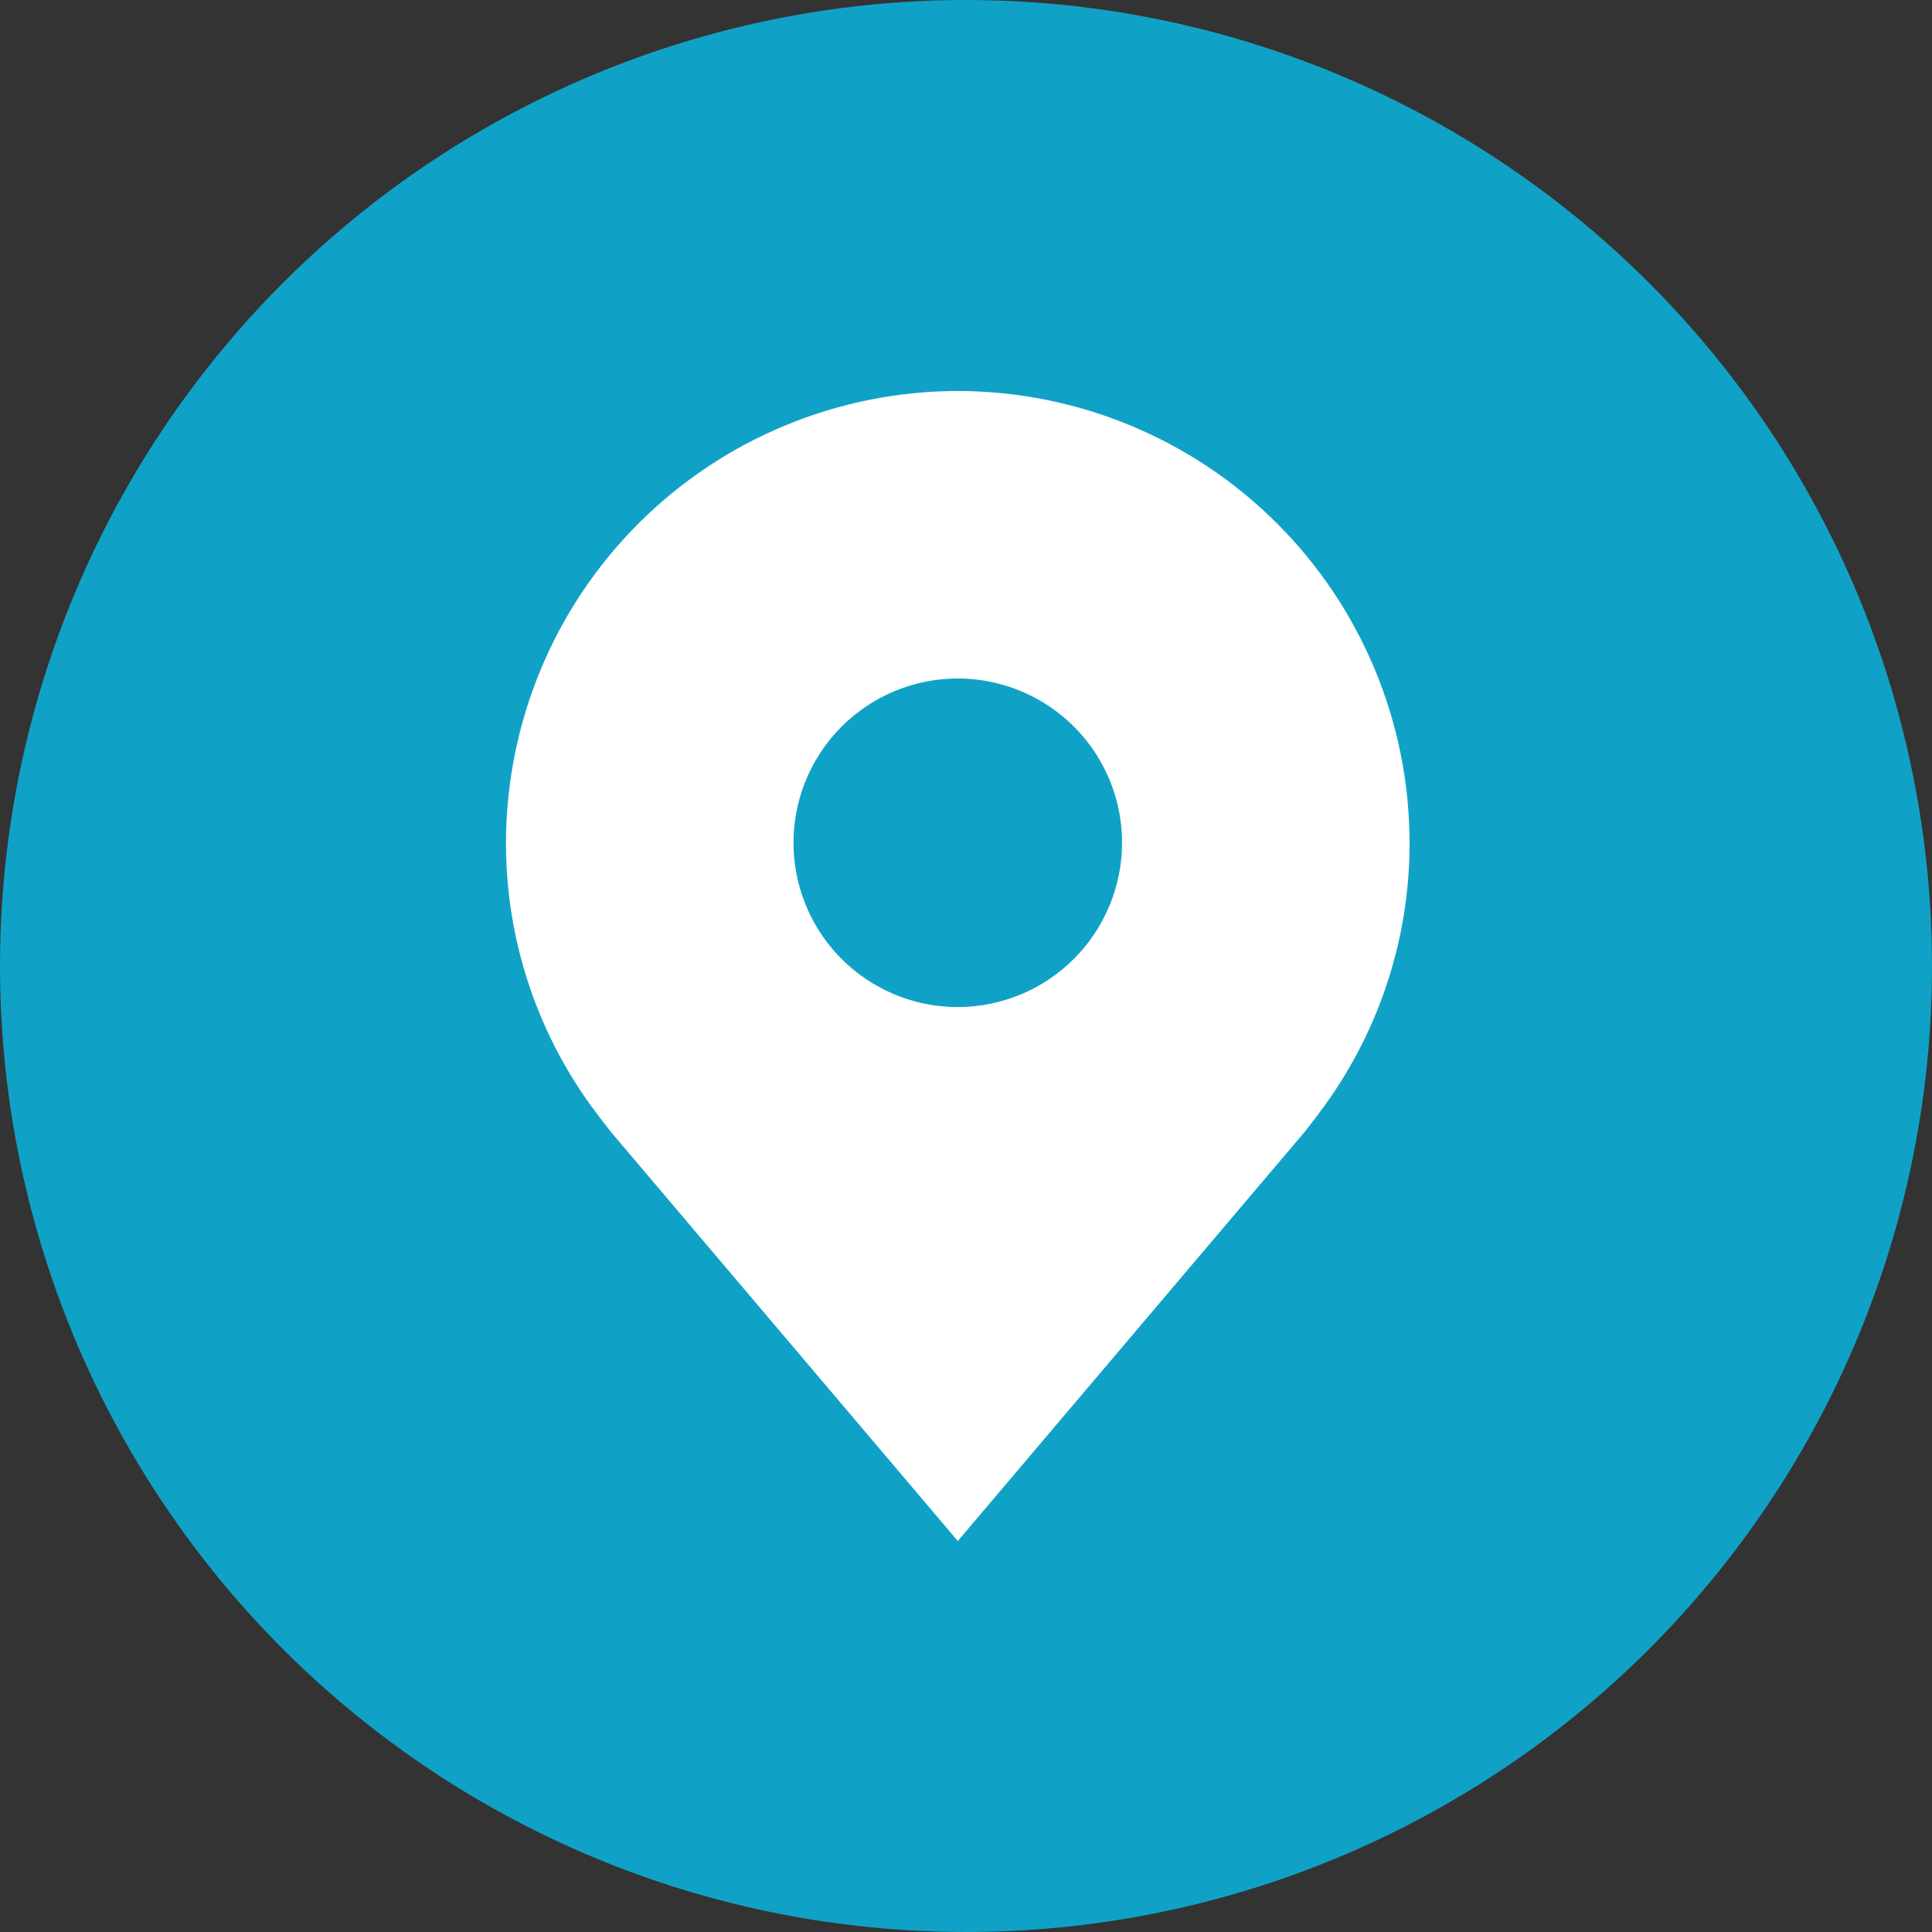
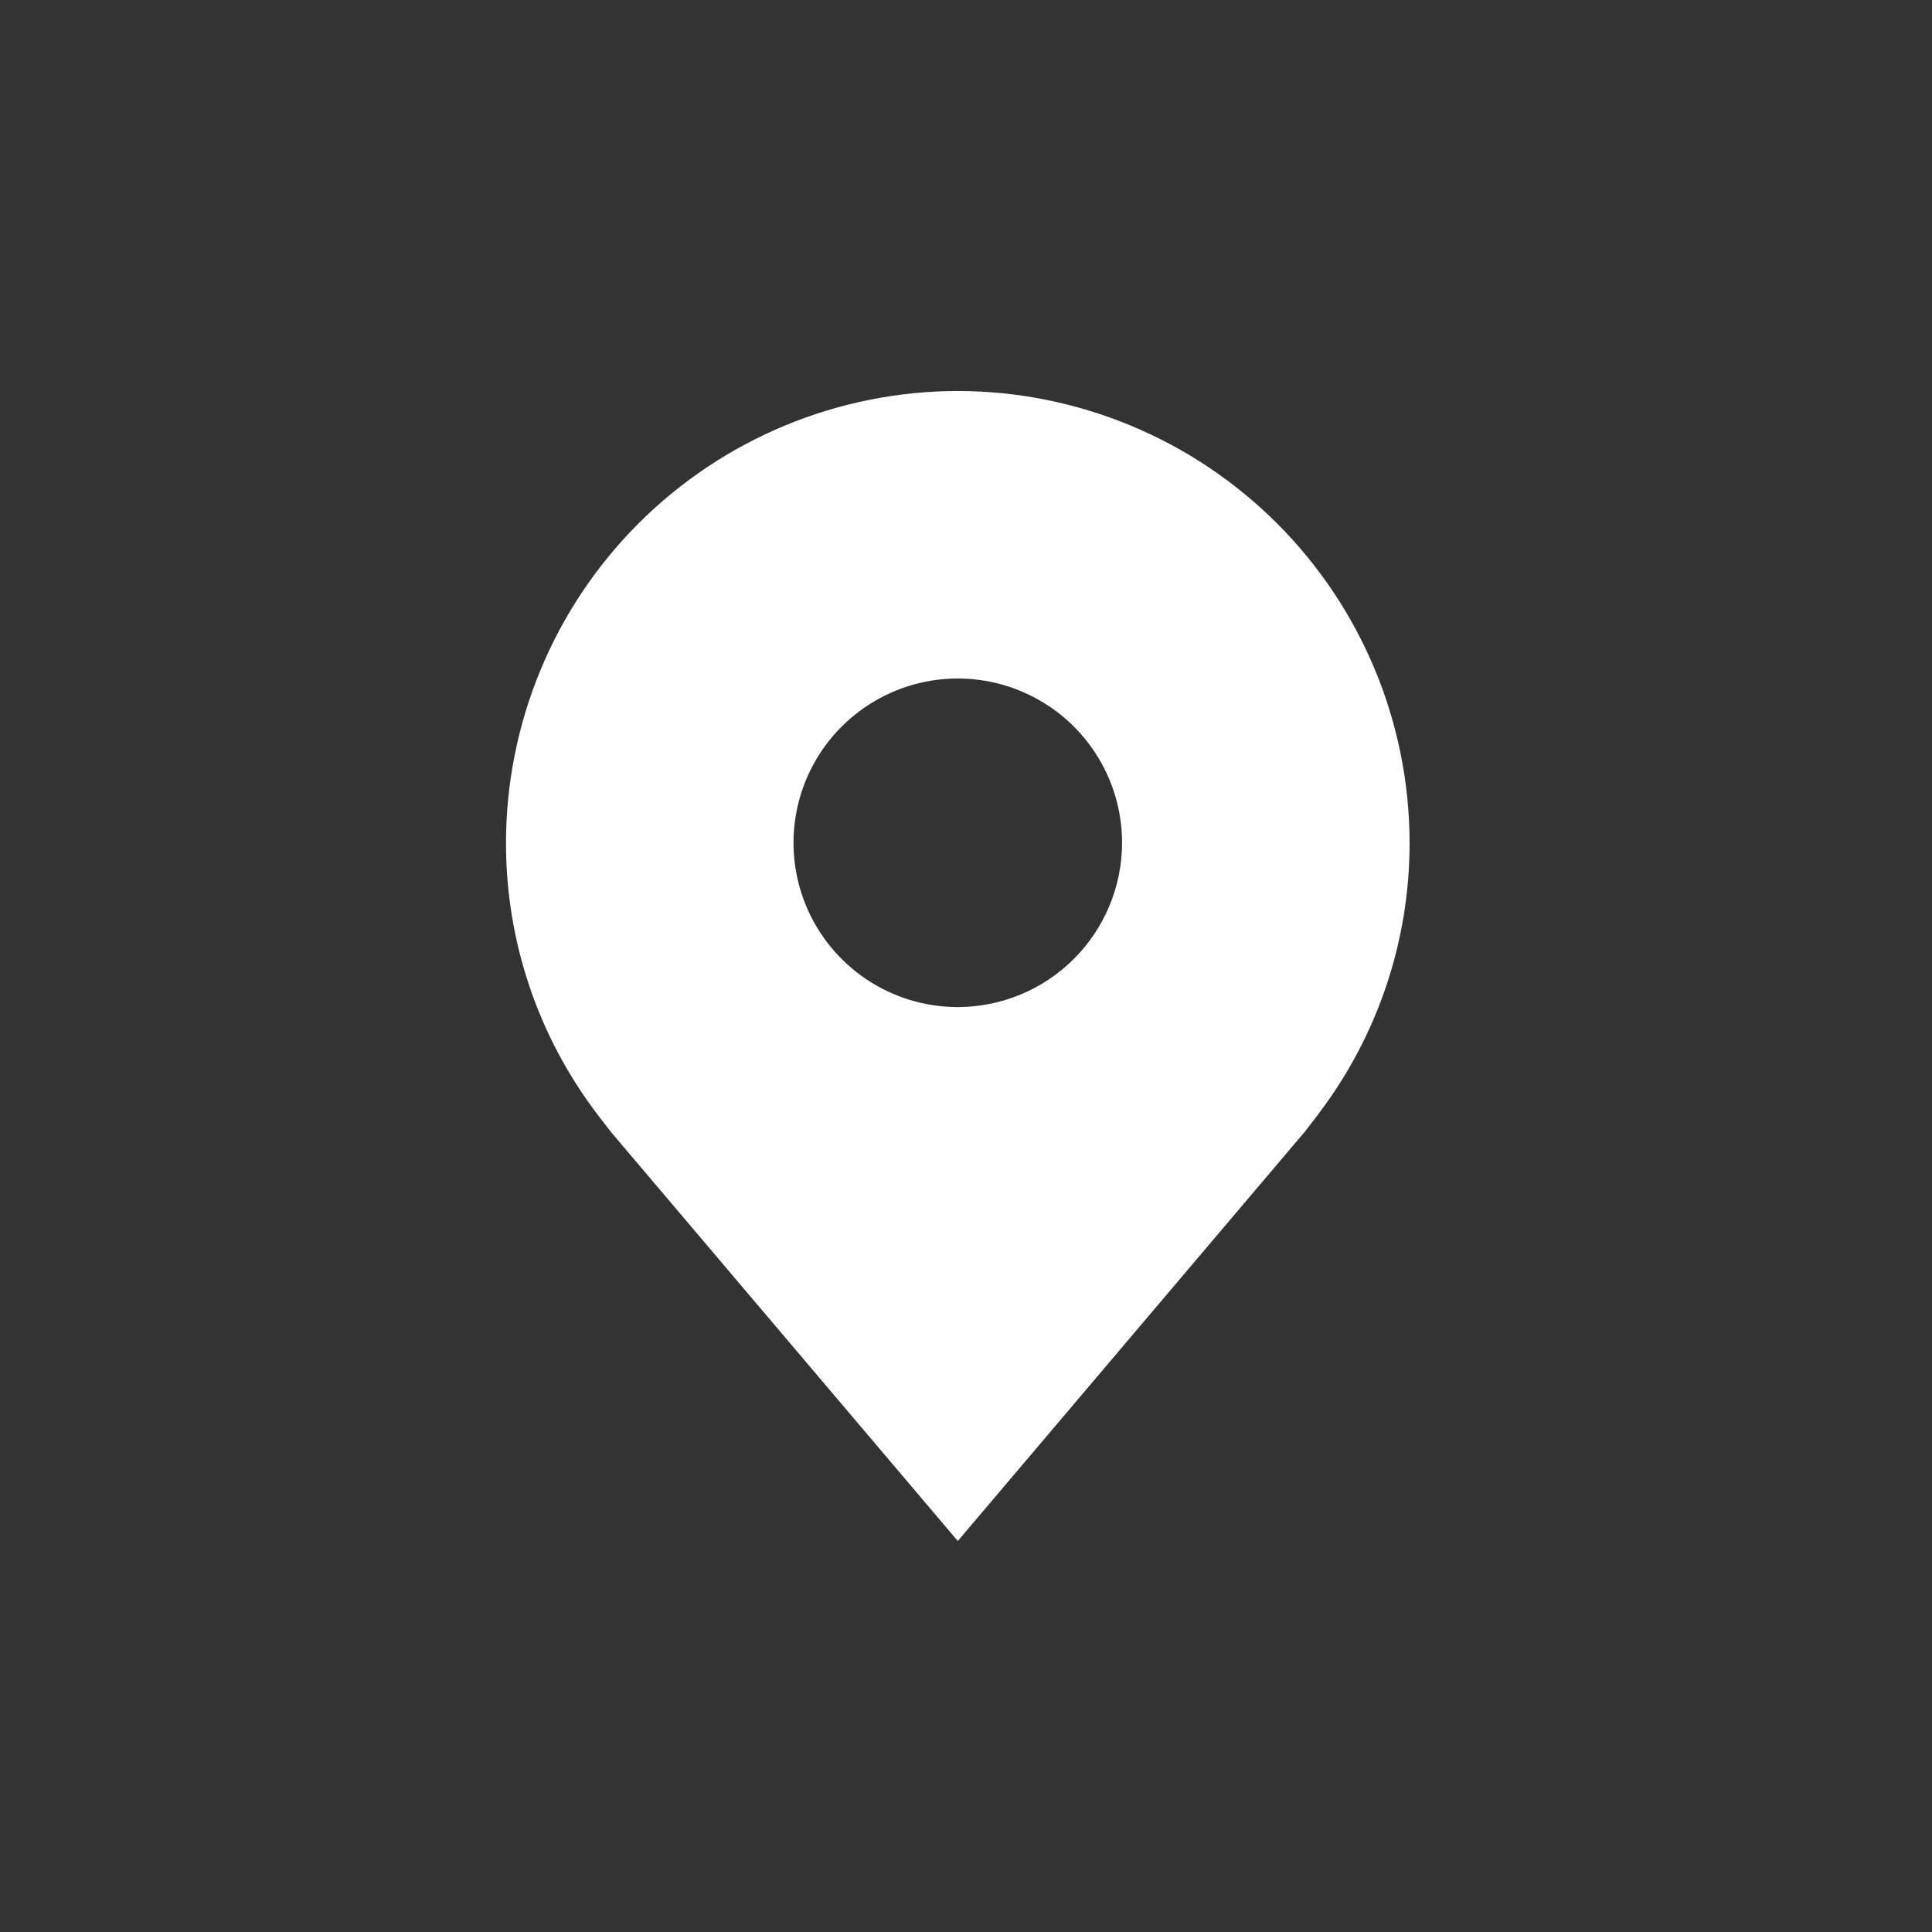
<svg xmlns="http://www.w3.org/2000/svg" width="84" height="84" viewBox="0 0 84 84" fill="none">
  <rect x="0" y="0" width="84" height="84" fill="#333333" stroke="none" />
-   <circle cx="42" cy="42" r="42" fill="#10A2C6" />
  <path d="M41.643 17C36.435 17.006 31.442 19.078 27.76 22.76C24.078 26.442 22.006 31.435 22 36.643C21.994 40.899 23.384 45.039 25.957 48.429C25.957 48.429 26.493 49.134 26.58 49.236L41.643 67L56.712 49.227C56.791 49.132 57.329 48.429 57.329 48.429L57.33 48.423C59.902 45.035 61.292 40.897 61.286 36.643C61.28 31.435 59.208 26.442 55.526 22.76C51.843 19.078 46.851 17.006 41.643 17ZM41.643 43.786C40.23 43.786 38.849 43.367 37.675 42.582C36.5 41.797 35.584 40.681 35.044 39.376C34.503 38.071 34.362 36.635 34.637 35.249C34.913 33.864 35.593 32.591 36.592 31.592C37.591 30.593 38.864 29.913 40.249 29.637C41.635 29.362 43.071 29.503 44.376 30.044C45.681 30.584 46.797 31.5 47.582 32.675C48.367 33.849 48.786 35.23 48.786 36.643C48.783 38.536 48.03 40.352 46.691 41.691C45.352 43.03 43.536 43.783 41.643 43.786Z" fill="white" />
</svg>